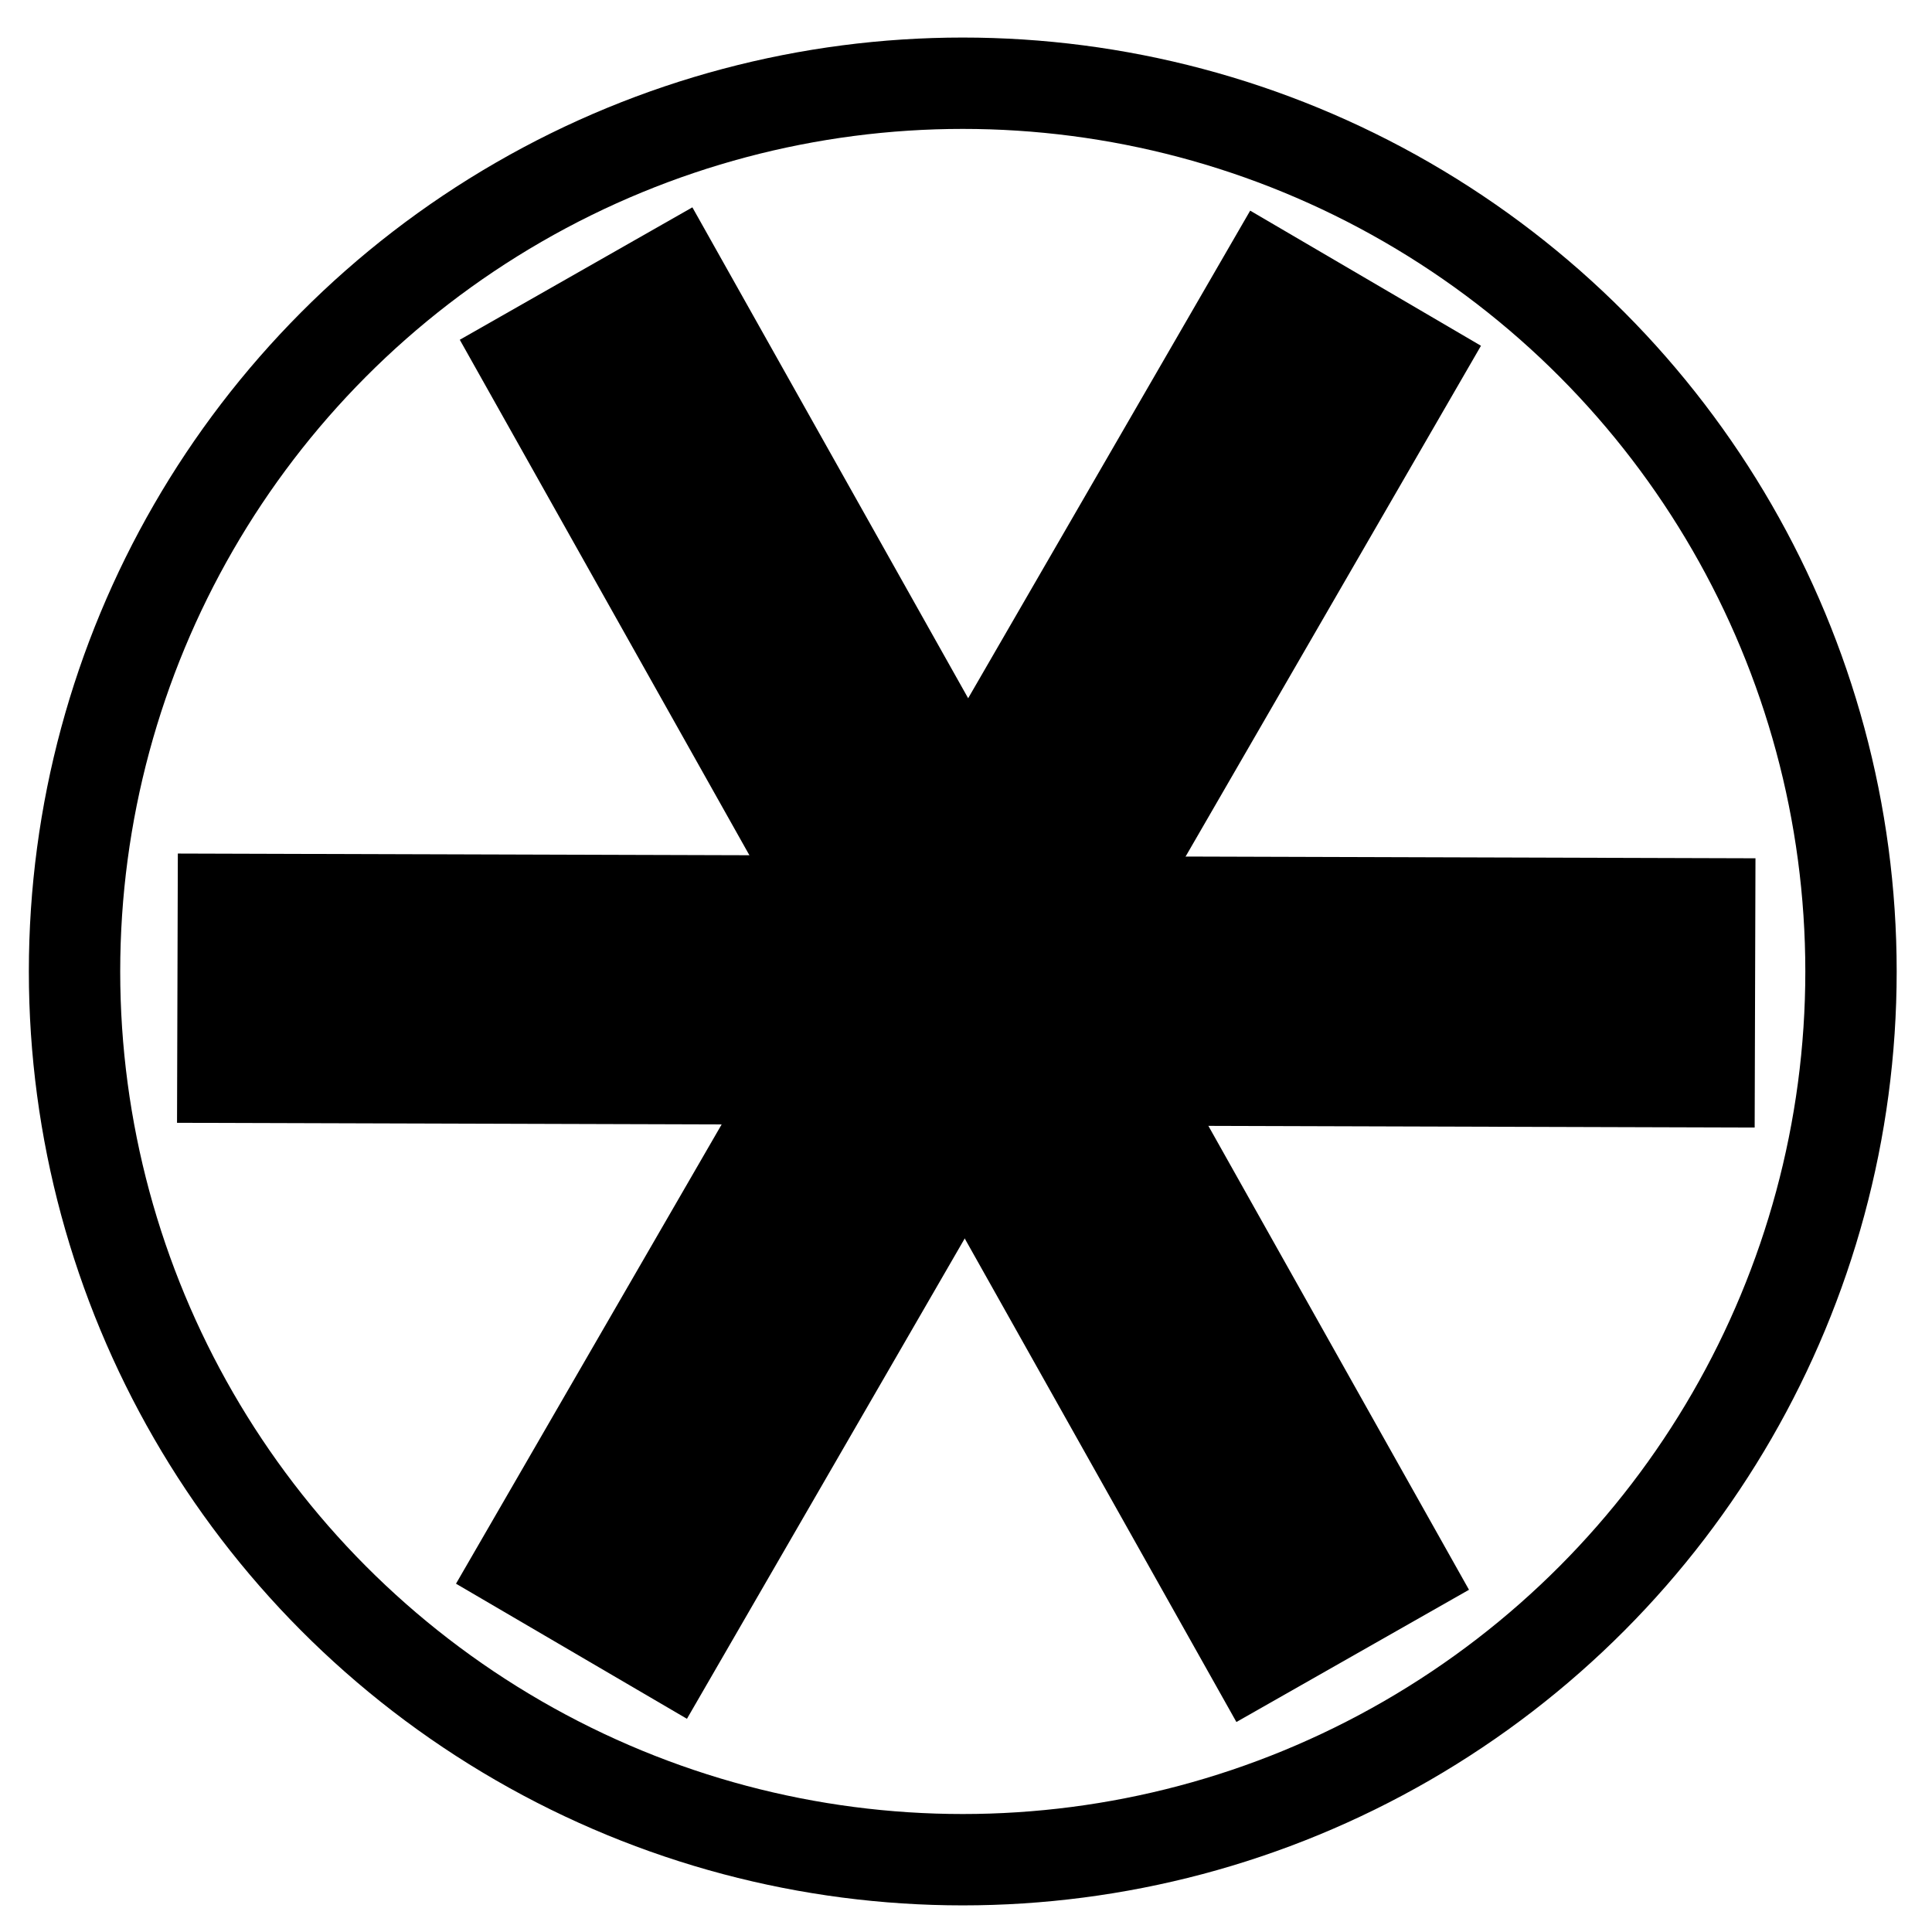
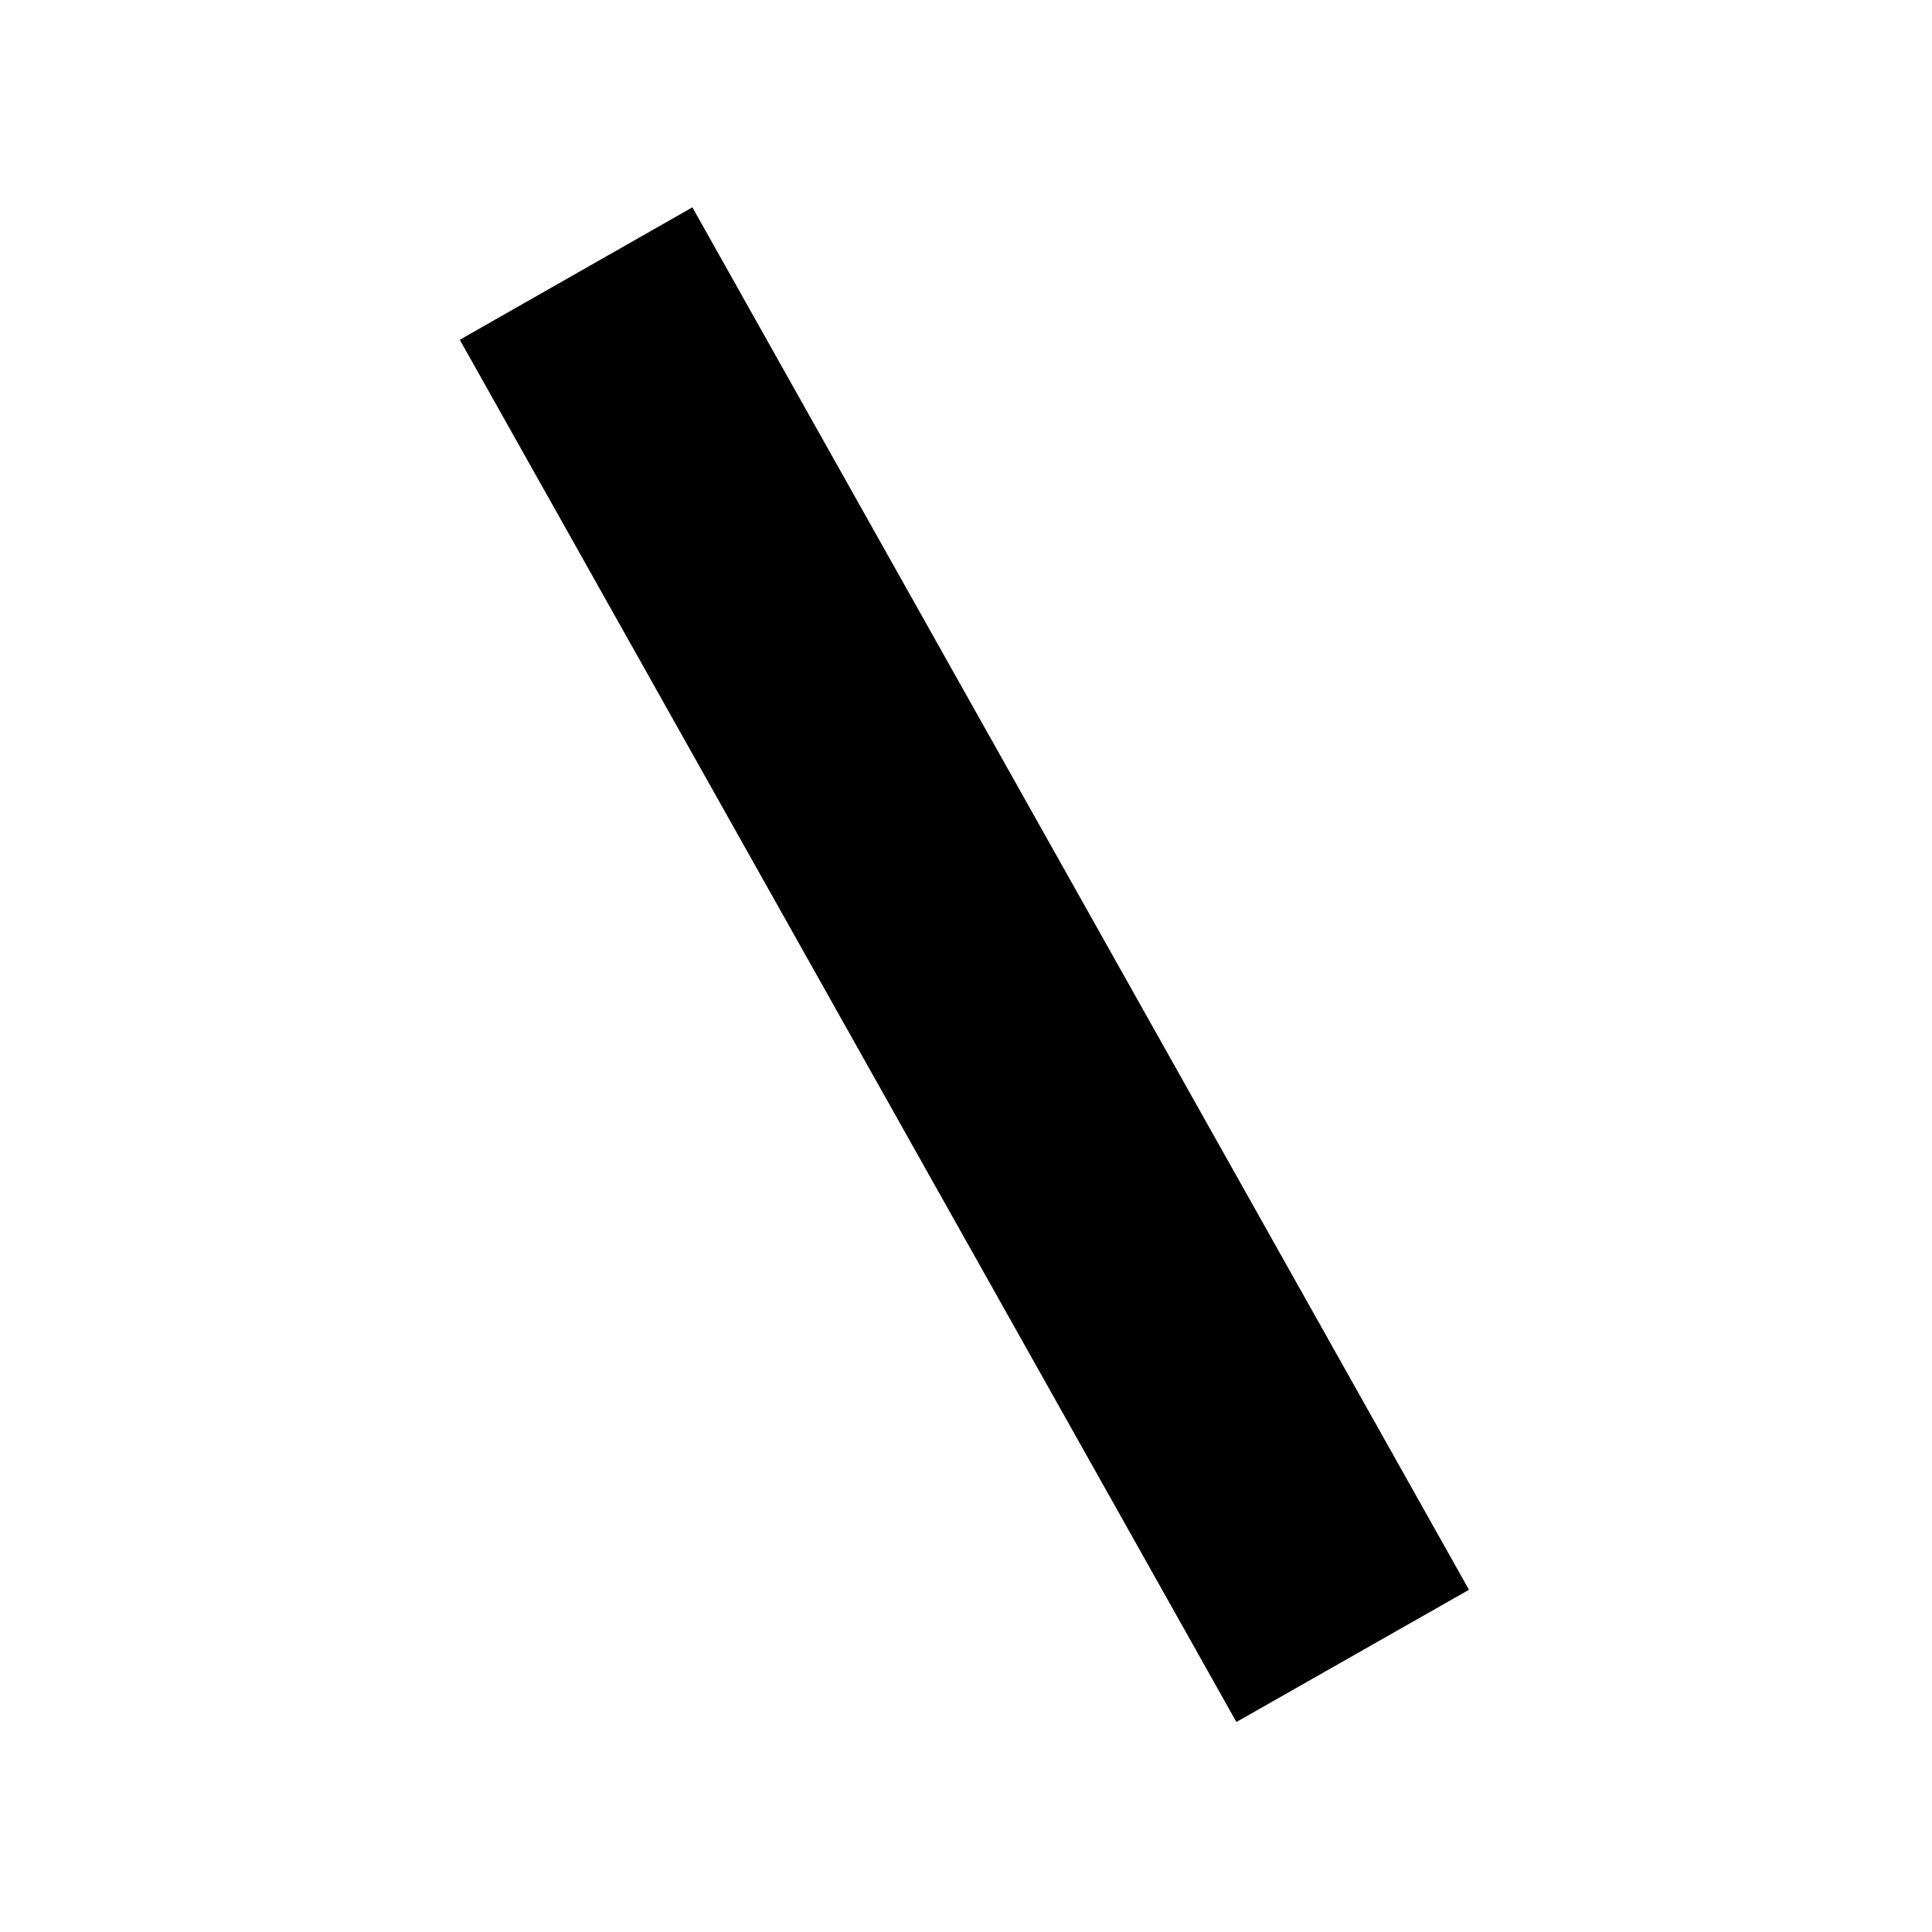
<svg xmlns="http://www.w3.org/2000/svg" version="1.1" id="Layer_1" x="0px" y="0px" width="259.2px" height="259.2px" viewBox="0 0 259.2 259.2" enable-background="new 0 0 259.2 259.2" xml:space="preserve">
  <g>
-     <rect x="23.839" y="114.799" transform="matrix(-1 -0.003 0.003 -1 258.903 266.143)" width="211.658" height="36.124" />
    <polyline points="165.877,231.027 61.685,45.584 92.891,27.817 197.082,213.287 165.877,231.027  " />
-     <polyline points="61.178,212.472 167.726,28.261 198.689,46.389 92.162,230.597 61.178,212.472  " />
  </g>
-   <circle fill="none" stroke="#000000" stroke-width="12.257" stroke-miterlimit="10" cx="129.166" cy="130.333" r="119.167" />
</svg>